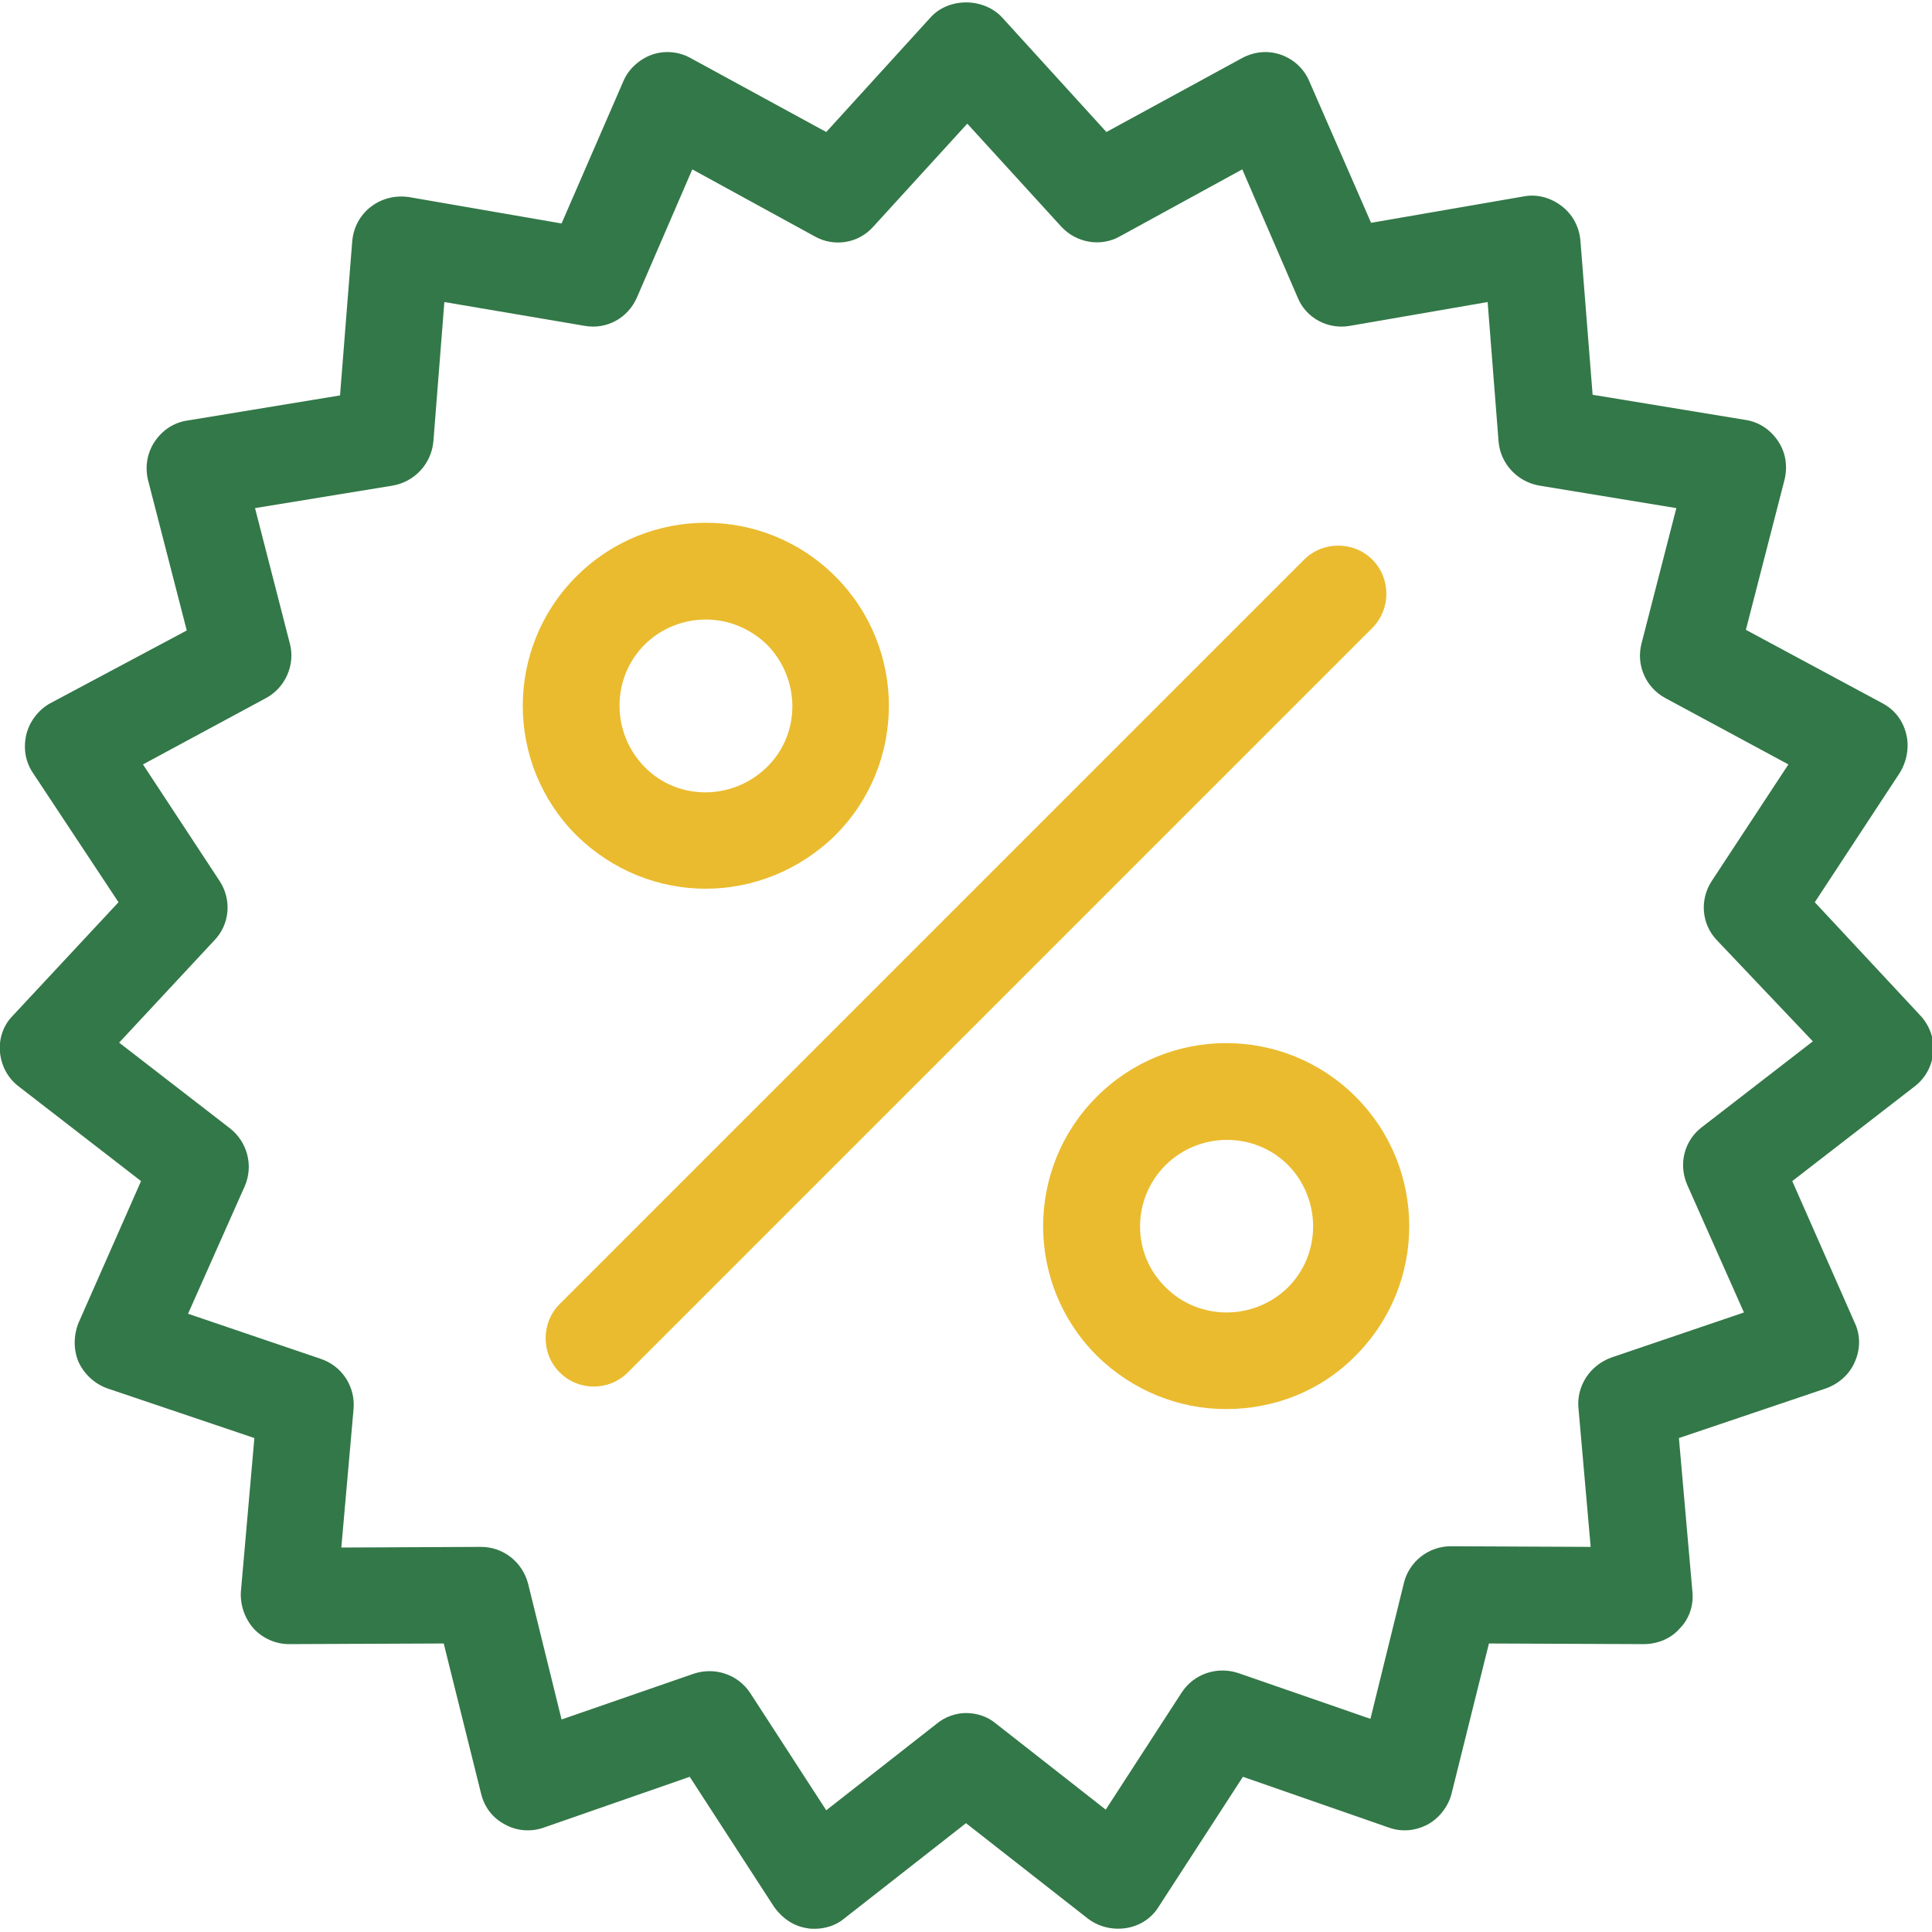
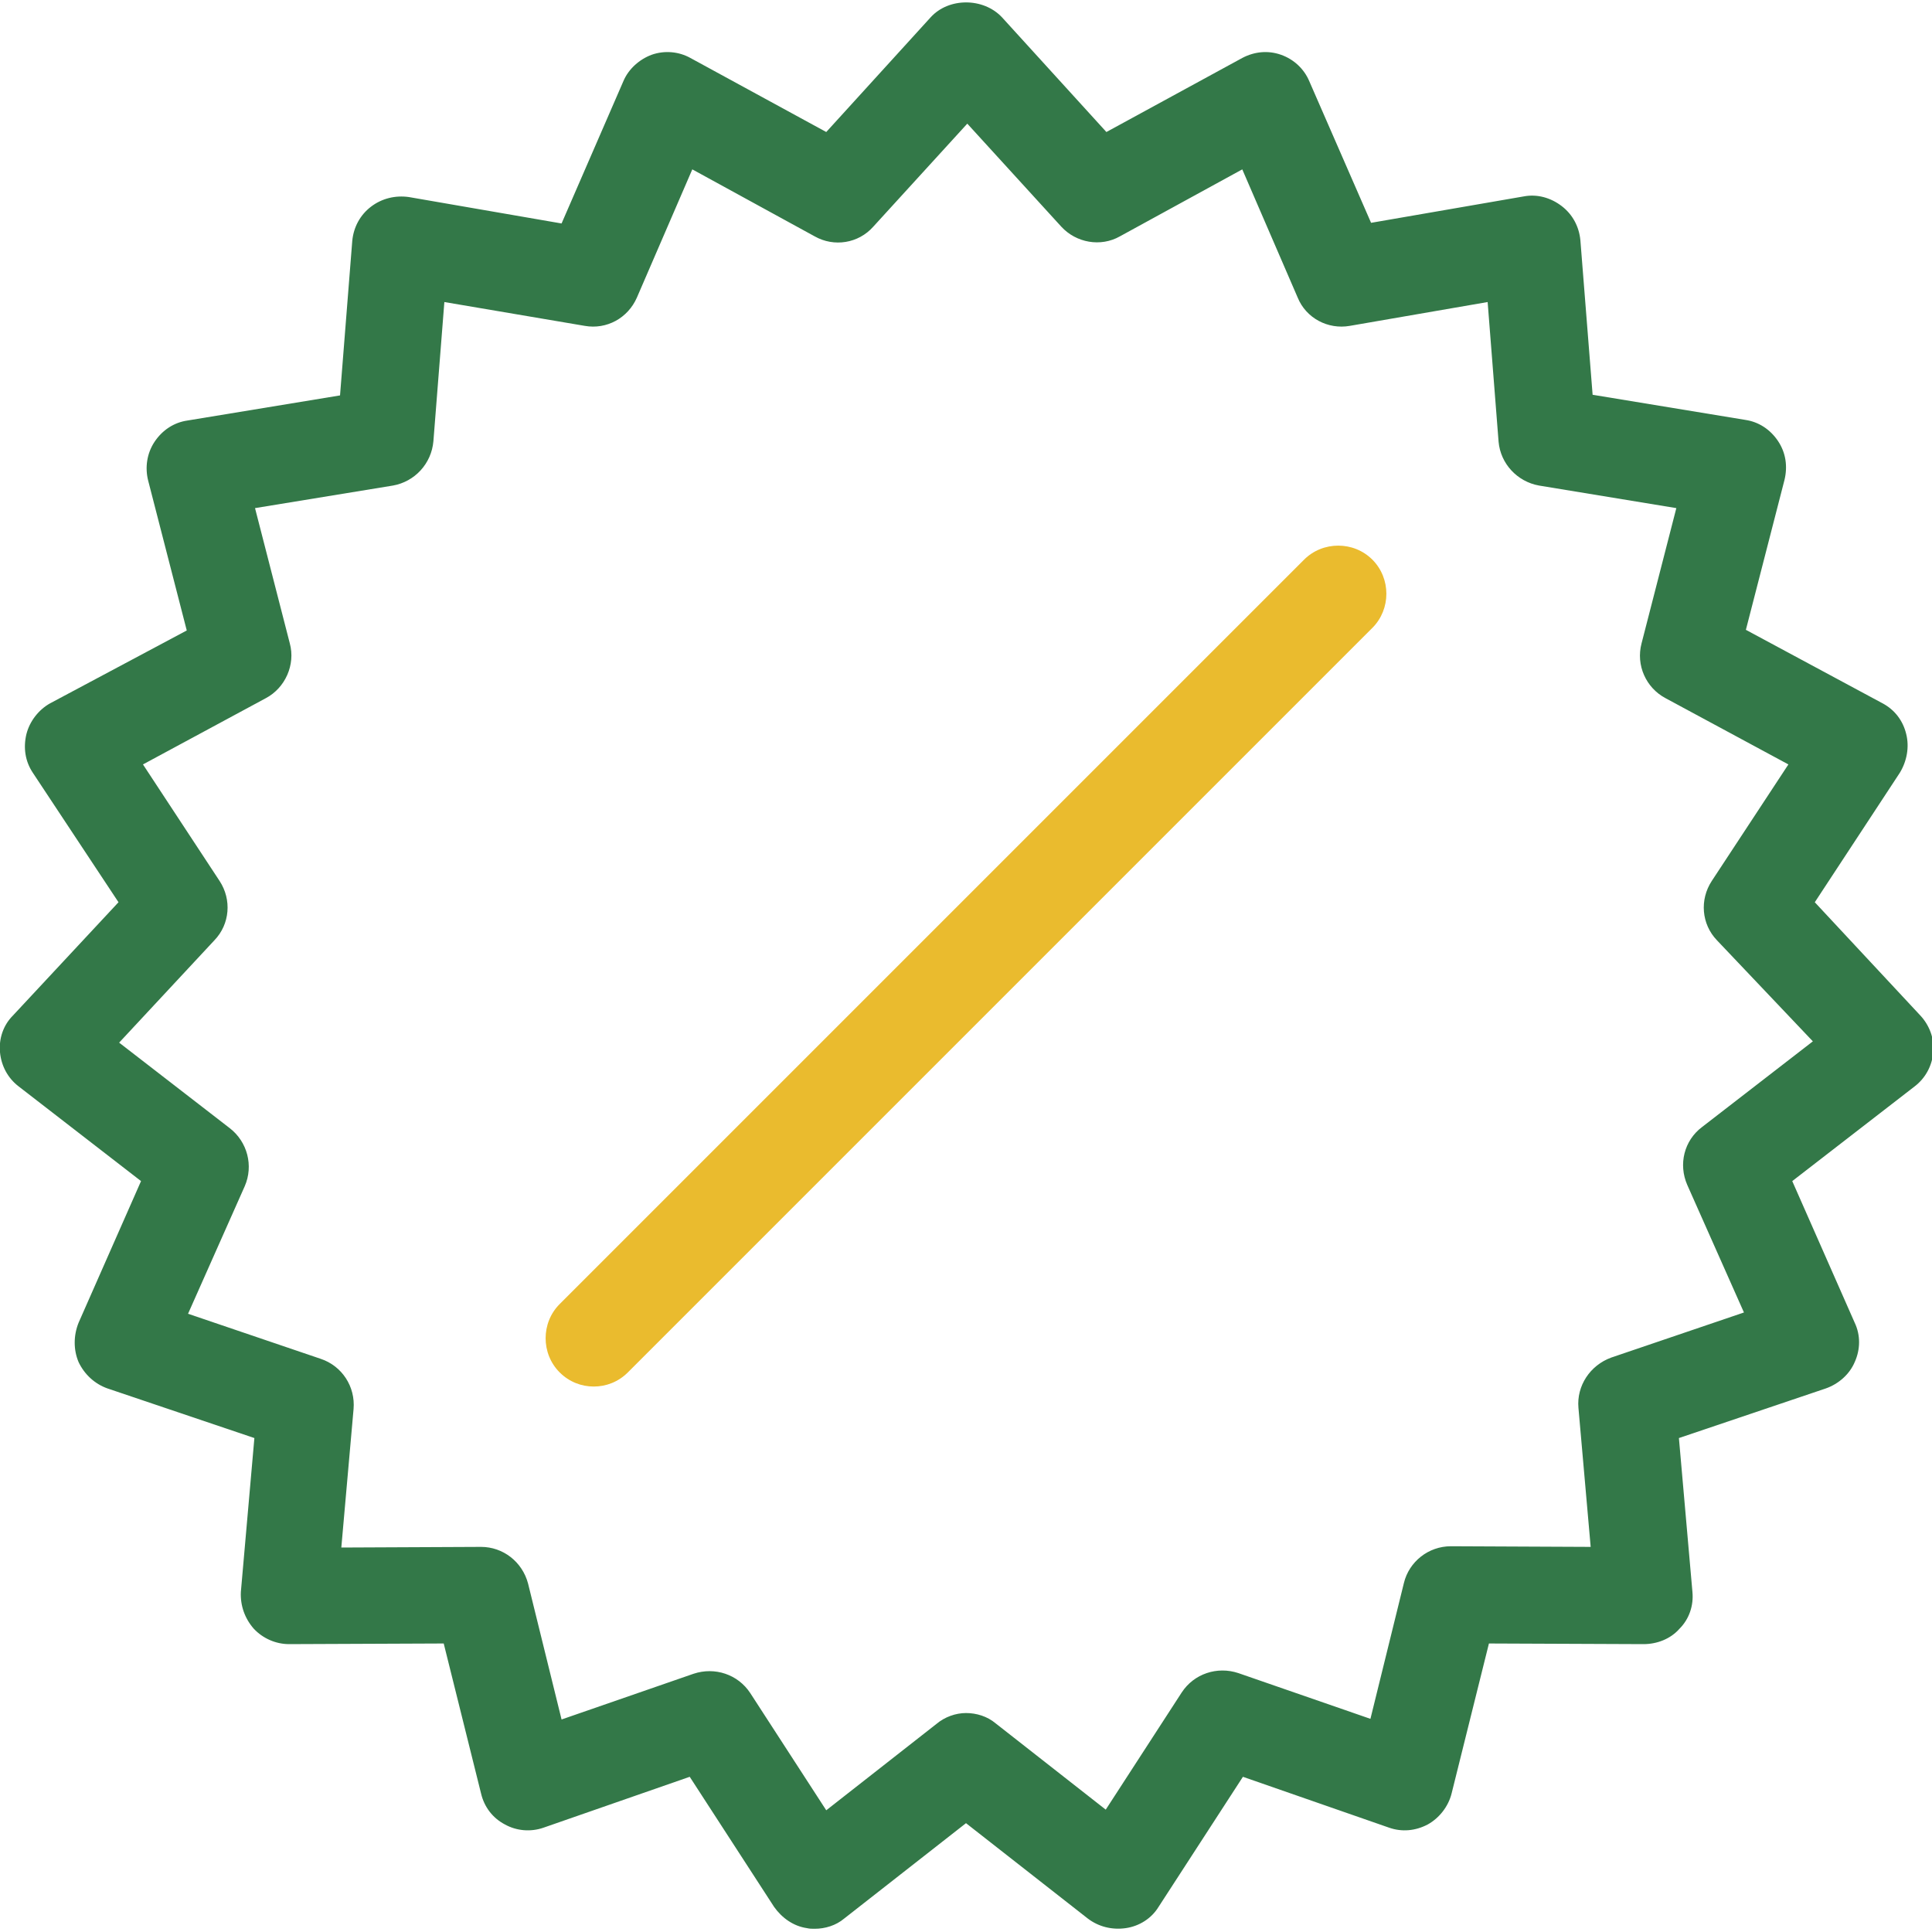
<svg xmlns="http://www.w3.org/2000/svg" version="1.1" id="Capa_1" x="0px" y="0px" viewBox="0 0 300 300" style="enable-background:new 0 0 300 300;" xml:space="preserve">
  <style type="text/css">
	.st0{fill:#EABB2E;}
	.st1{fill:#337848;}
</style>
  <g>
    <path class="st0" d="M92.2,215.3c-1.9,0-3.8-0.7-5.3-2.2c-2.9-2.9-2.9-7.7,0-10.6L202.5,86.9c2.9-2.9,7.7-2.9,10.6,0   c2.9,2.9,2.9,7.7,0,10.6L97.5,213.1C96,214.6,94.1,215.3,92.2,215.3z" />
    <g>
-       <path class="st0" d="M109.6,138c-7.3,0-14.5-2.8-20.1-8.3c-11.1-11.1-11.1-29.1,0-40.2c11.1-11.1,29.1-11.1,40.2,0    c11.1,11.1,11.1,29.1,0,40.2C124.1,135.2,116.8,138,109.6,138z M109.6,96.2c-3.4,0-6.9,1.3-9.5,3.9c-5.2,5.2-5.2,13.7,0,19    s13.7,5.2,19,0s5.2-13.7,0-19C116.4,97.5,113,96.2,109.6,96.2z" />
-       <path class="st0" d="M190.4,218.8c-7.3,0-14.5-2.8-20.1-8.3h0c-11.1-11.1-11.1-29.1,0-40.2c11.1-11.1,29.1-11.1,40.2,0    c11.1,11.1,11.1,29.1,0,40.2C205,216.1,197.7,218.8,190.4,218.8z M181,199.9c5.2,5.2,13.7,5.2,19,0c5.2-5.2,5.2-13.7,0-19    c-5.2-5.2-13.7-5.2-19,0C175.7,186.2,175.7,194.7,181,199.9L181,199.9z" />
-     </g>
+       </g>
  </g>
  <path class="st1" d="M126.5,299.5c-0.4,0-0.8,0-1.2-0.1c-2.1-0.3-3.9-1.6-5.1-3.3l-13.1-20.2l-22.7,7.9c-2,0.7-4.2,0.5-6-0.5  c-1.9-1-3.2-2.7-3.7-4.8l-5.8-23.3l-24,0.1c0,0,0,0,0,0c-2.1,0-4.1-0.9-5.5-2.4c-1.4-1.6-2.1-3.6-2-5.7l2.1-23.9l-22.8-7.7  c-2-0.7-3.6-2.2-4.5-4.1c-0.8-1.9-0.8-4.1,0-6.1l9.7-22l-19-14.7c-1.7-1.3-2.7-3.2-2.9-5.3c-0.2-2.1,0.5-4.2,2-5.7l16.4-17.6  L5.1,120c-1.2-1.8-1.5-3.9-1-6c0.5-2,1.9-3.8,3.7-4.8L29,97.9l-6-23.3c-0.5-2-0.2-4.2,1-6s3-3,5.1-3.3l23.7-3.9l1.9-24  c0.2-2.1,1.2-4,2.9-5.3c1.7-1.3,3.8-1.8,5.9-1.5l23.7,4.1l9.6-22.1c0.8-1.9,2.5-3.4,4.4-4.1c2-0.7,4.2-0.5,6,0.5l21.1,11.5  l16.2-17.8c2.8-3.1,8.2-3.1,11.1,0l16.2,17.8l21.1-11.5c1.9-1,4-1.2,6-0.5c2,0.7,3.6,2.2,4.4,4.1l9.6,22l23.7-4.1  c2.1-0.4,4.2,0.2,5.9,1.5c1.7,1.3,2.7,3.2,2.9,5.3l1.9,24l23.7,3.9c2.1,0.3,3.9,1.5,5.1,3.3c1.2,1.8,1.5,3.9,1,6l-6,23.3l21.2,11.4  c1.9,1,3.2,2.7,3.7,4.8c0.5,2,0.1,4.2-1,6l-13.2,20.1l16.4,17.6c1.4,1.5,2.2,3.6,2,5.7c-0.2,2.1-1.2,4-2.9,5.3l-19,14.7l9.7,22  c0.9,1.9,0.9,4.1,0,6.1c-0.8,1.9-2.5,3.4-4.5,4.1l-22.8,7.7l2.1,23.9c0.2,2.1-0.5,4.2-2,5.7c-1.4,1.6-3.5,2.4-5.6,2.4l-24-0.1  l-5.8,23.3c-0.5,2-1.9,3.8-3.7,4.8c-1.9,1-4,1.2-6,0.5l-22.7-7.9l-13.1,20.2c-1.1,1.8-3,3-5.1,3.3c-2.1,0.3-4.2-0.2-5.9-1.5  L150,283.1l-18.9,14.8C129.8,299,128.1,299.5,126.5,299.5z M150,266c1.6,0,3.3,0.5,4.6,1.6l17.1,13.4l11.8-18.2  c1.9-2.9,5.5-4.1,8.8-3l20.5,7.1l5.2-21.1c0.8-3.3,3.8-5.7,7.3-5.7c0,0,0,0,0,0l21.7,0.1l-1.9-21.6c-0.3-3.4,1.8-6.6,5.1-7.8l20.6-7  l-8.8-19.8c-1.4-3.2-0.5-6.9,2.3-9l17.2-13.3L266.6,146c-2.4-2.5-2.7-6.3-0.8-9.2l11.9-18.1l-19.1-10.3c-3-1.6-4.6-5.1-3.7-8.5  l5.4-21L239,75.4c-3.4-0.6-6-3.4-6.3-6.8L231,46.9l-21.4,3.7c-3.4,0.6-6.8-1.2-8.1-4.4l-8.6-19.9l-19,10.4c-3,1.7-6.8,1-9.1-1.5  l-14.6-16l-14.6,16c-2.3,2.6-6.1,3.2-9.1,1.5l-19-10.4l-8.6,19.9c-1.4,3.2-4.7,5-8.1,4.4L69,46.9l-1.7,21.6C67,72,64.4,74.8,61,75.4  l-21.4,3.5l5.4,21c0.9,3.3-0.7,6.9-3.7,8.5l-19.1,10.3l11.9,18.1c1.9,2.9,1.6,6.7-0.8,9.2l-14.8,15.9l17.2,13.3  c2.7,2.1,3.7,5.8,2.3,9l-8.8,19.8l20.6,7c3.3,1.1,5.4,4.3,5.1,7.8L53,240.3l21.7-0.1c0,0,0,0,0,0c3.4,0,6.4,2.3,7.3,5.7l5.2,21.1  l20.5-7.1c3.3-1.1,6.9,0.1,8.8,3l11.8,18.2l17.1-13.4C146.7,266.6,148.4,266,150,266z" />
</svg>